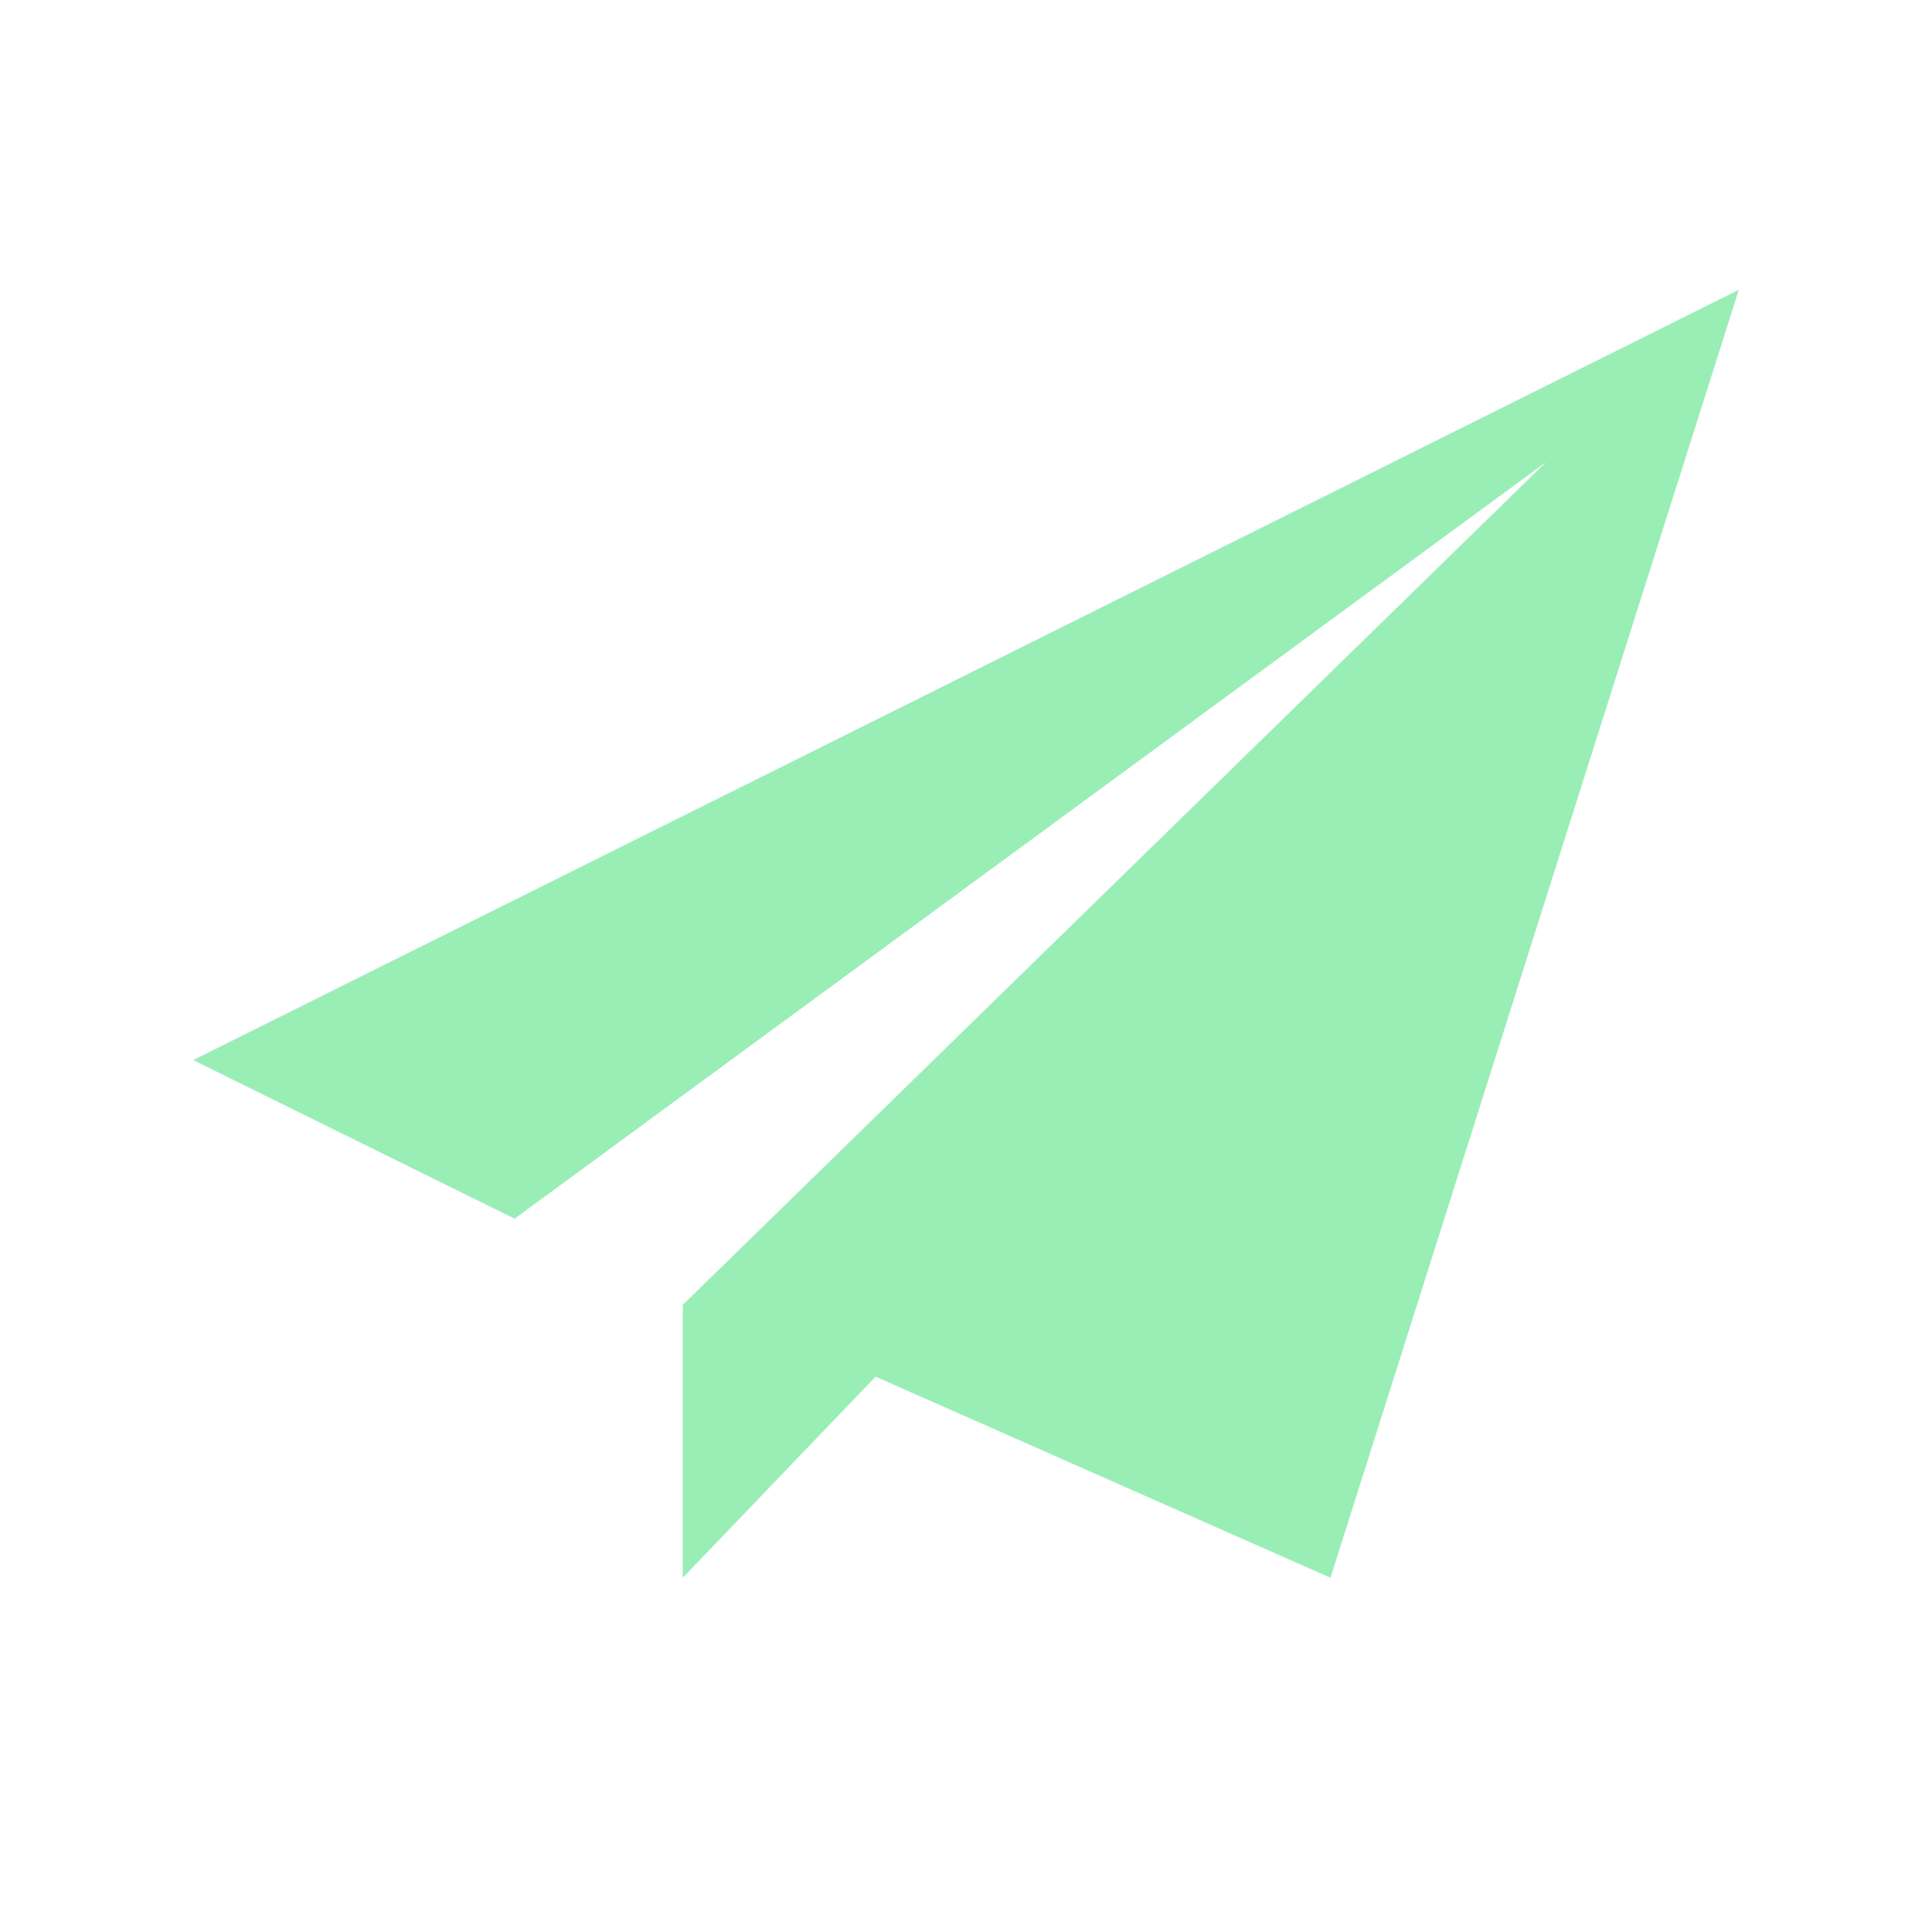
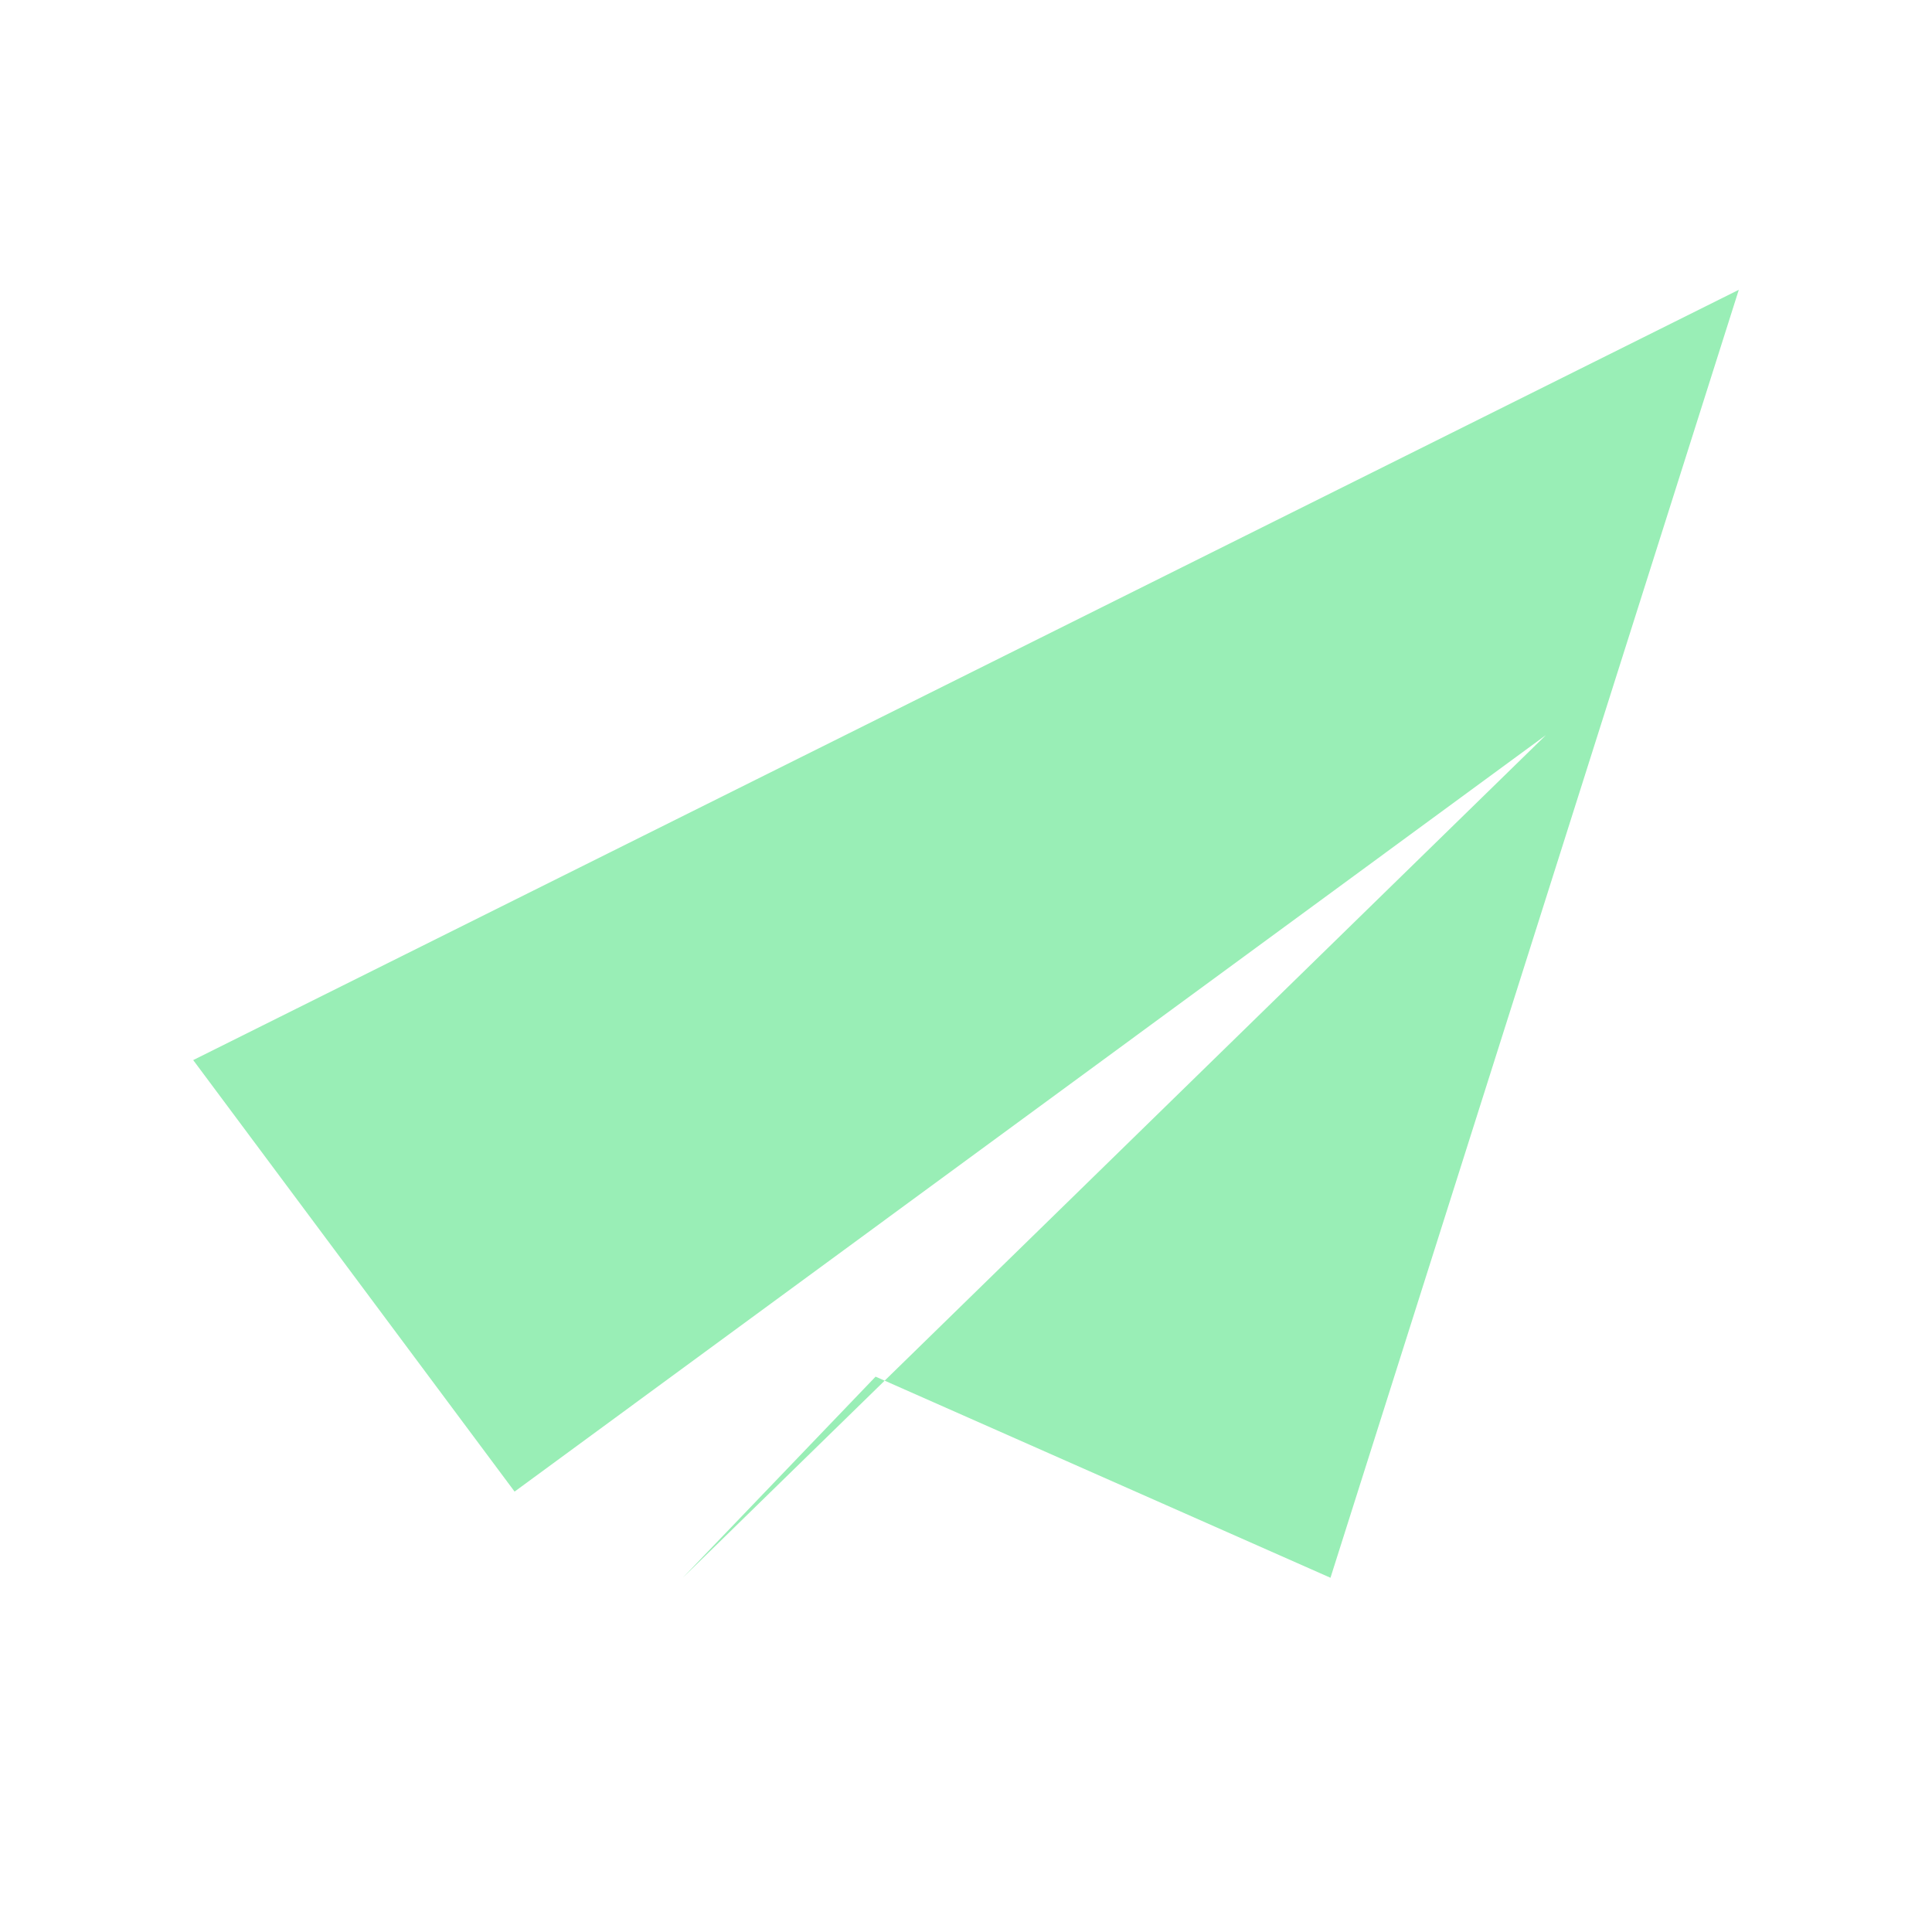
<svg xmlns="http://www.w3.org/2000/svg" t="1753253484820" class="icon" viewBox="0 0 1024 1024" version="1.1" p-id="75748" width="200" height="200">
-   <path d="M102.4 561.869L921.6 153.6l-216.422 682.65-241.101-106.598-102.195 106.598v-144.64l457.523-446.669-546.662 400.998z" fill="#63E58F" opacity=".65" p-id="75749" />
+   <path d="M102.4 561.869L921.6 153.6l-216.422 682.65-241.101-106.598-102.195 106.598l457.523-446.669-546.662 400.998z" fill="#63E58F" opacity=".65" p-id="75749" />
</svg>